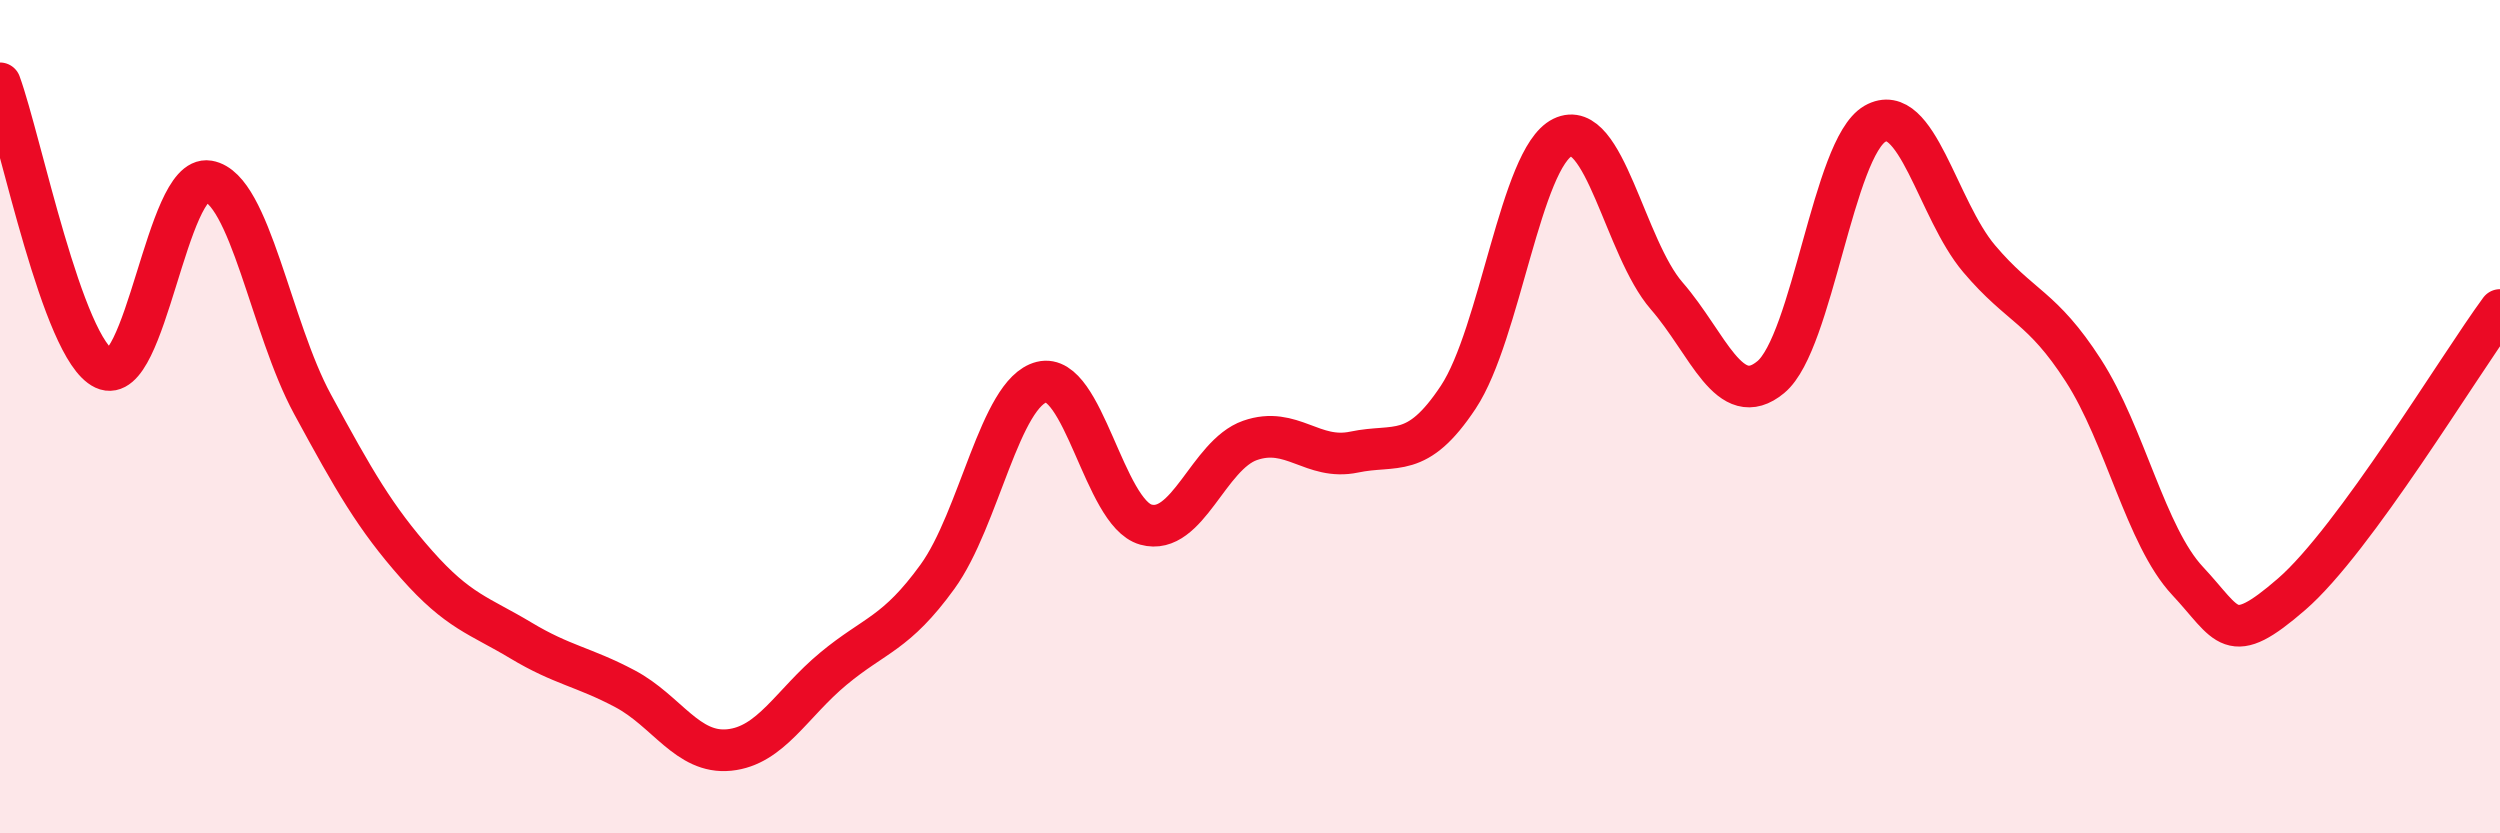
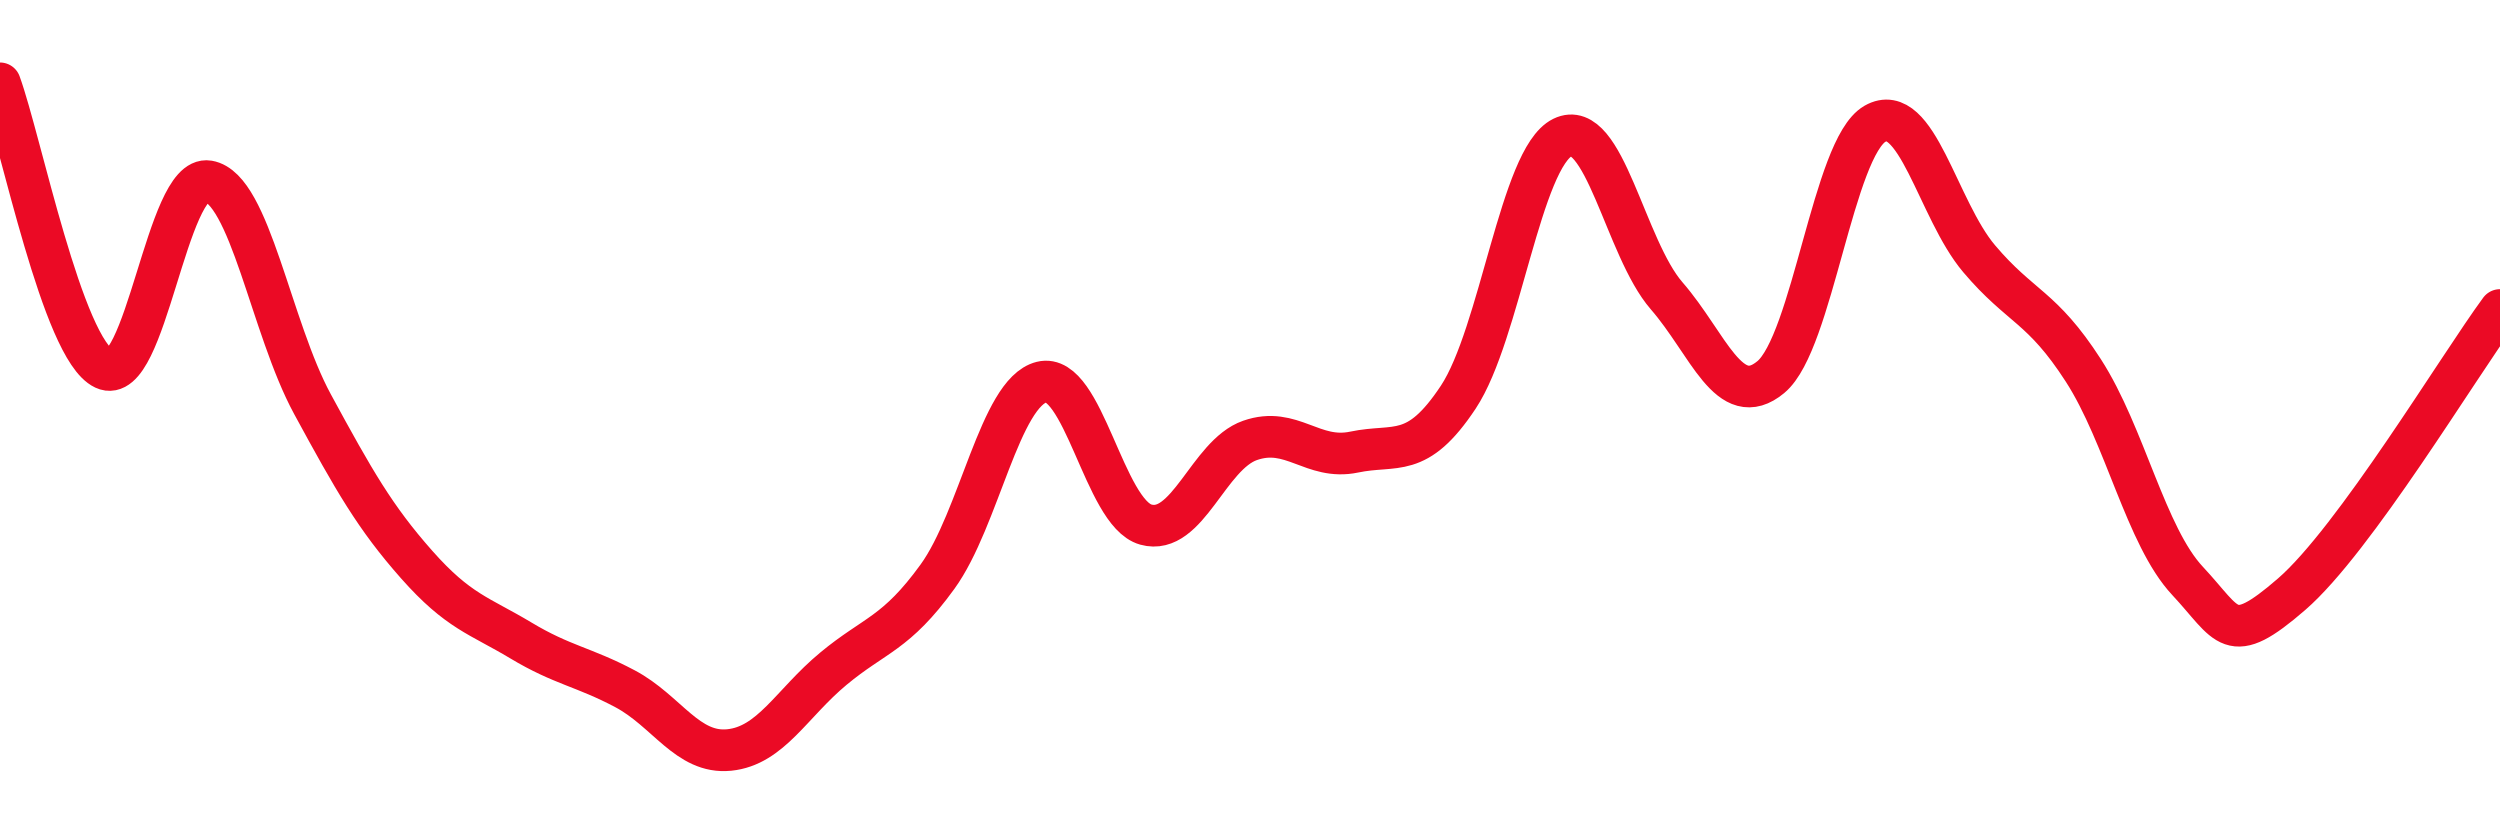
<svg xmlns="http://www.w3.org/2000/svg" width="60" height="20" viewBox="0 0 60 20">
-   <path d="M 0,2 C 0.5,3.37 1.5,8.38 2.5,8.85 C 3.5,9.32 4,4.18 5,4.35 C 6,4.52 6.5,7.86 7.5,9.7 C 8.5,11.54 9,12.42 10,13.55 C 11,14.68 11.5,14.77 12.5,15.37 C 13.5,15.97 14,16 15,16.53 C 16,17.06 16.5,18.1 17.5,18 C 18.5,17.9 19,16.88 20,16.05 C 21,15.22 21.5,15.22 22.5,13.84 C 23.5,12.46 24,9.42 25,9.17 C 26,8.92 26.5,12.31 27.5,12.59 C 28.5,12.87 29,10.92 30,10.57 C 31,10.22 31.5,11.06 32.5,10.85 C 33.5,10.64 34,11.04 35,9.53 C 36,8.02 36.5,3.79 37.5,3.3 C 38.5,2.81 39,5.95 40,7.1 C 41,8.25 41.5,9.88 42.5,9.05 C 43.5,8.22 44,3.54 45,2.97 C 46,2.4 46.5,5.03 47.5,6.21 C 48.5,7.39 49,7.34 50,8.89 C 51,10.44 51.5,12.87 52.5,13.94 C 53.5,15.01 53.5,15.56 55,14.26 C 56.5,12.96 59,8.8 60,7.44L60 20L0 20Z" fill="#EB0A25" opacity="0.1" stroke-linecap="round" stroke-linejoin="round" />
  <path d="M 0,2 C 0.5,3.37 1.5,8.38 2.5,8.85 C 3.5,9.32 4,4.18 5,4.35 C 6,4.52 6.5,7.86 7.5,9.7 C 8.5,11.54 9,12.42 10,13.55 C 11,14.68 11.5,14.77 12.5,15.37 C 13.5,15.97 14,16 15,16.53 C 16,17.06 16.5,18.1 17.5,18 C 18.5,17.9 19,16.88 20,16.05 C 21,15.22 21.5,15.22 22.5,13.84 C 23.5,12.46 24,9.42 25,9.17 C 26,8.92 26.5,12.31 27.5,12.59 C 28.5,12.87 29,10.92 30,10.57 C 31,10.22 31.5,11.06 32.5,10.85 C 33.5,10.64 34,11.04 35,9.53 C 36,8.02 36.5,3.79 37.5,3.3 C 38.5,2.81 39,5.95 40,7.1 C 41,8.25 41.5,9.88 42.5,9.05 C 43.5,8.22 44,3.54 45,2.97 C 46,2.4 46.5,5.03 47.5,6.21 C 48.5,7.39 49,7.34 50,8.89 C 51,10.44 51.5,12.87 52.5,13.94 C 53.5,15.01 53.5,15.56 55,14.26 C 56.5,12.96 59,8.8 60,7.44" stroke="#EB0A25" stroke-width="1" fill="none" stroke-linecap="round" stroke-linejoin="round" />
</svg>